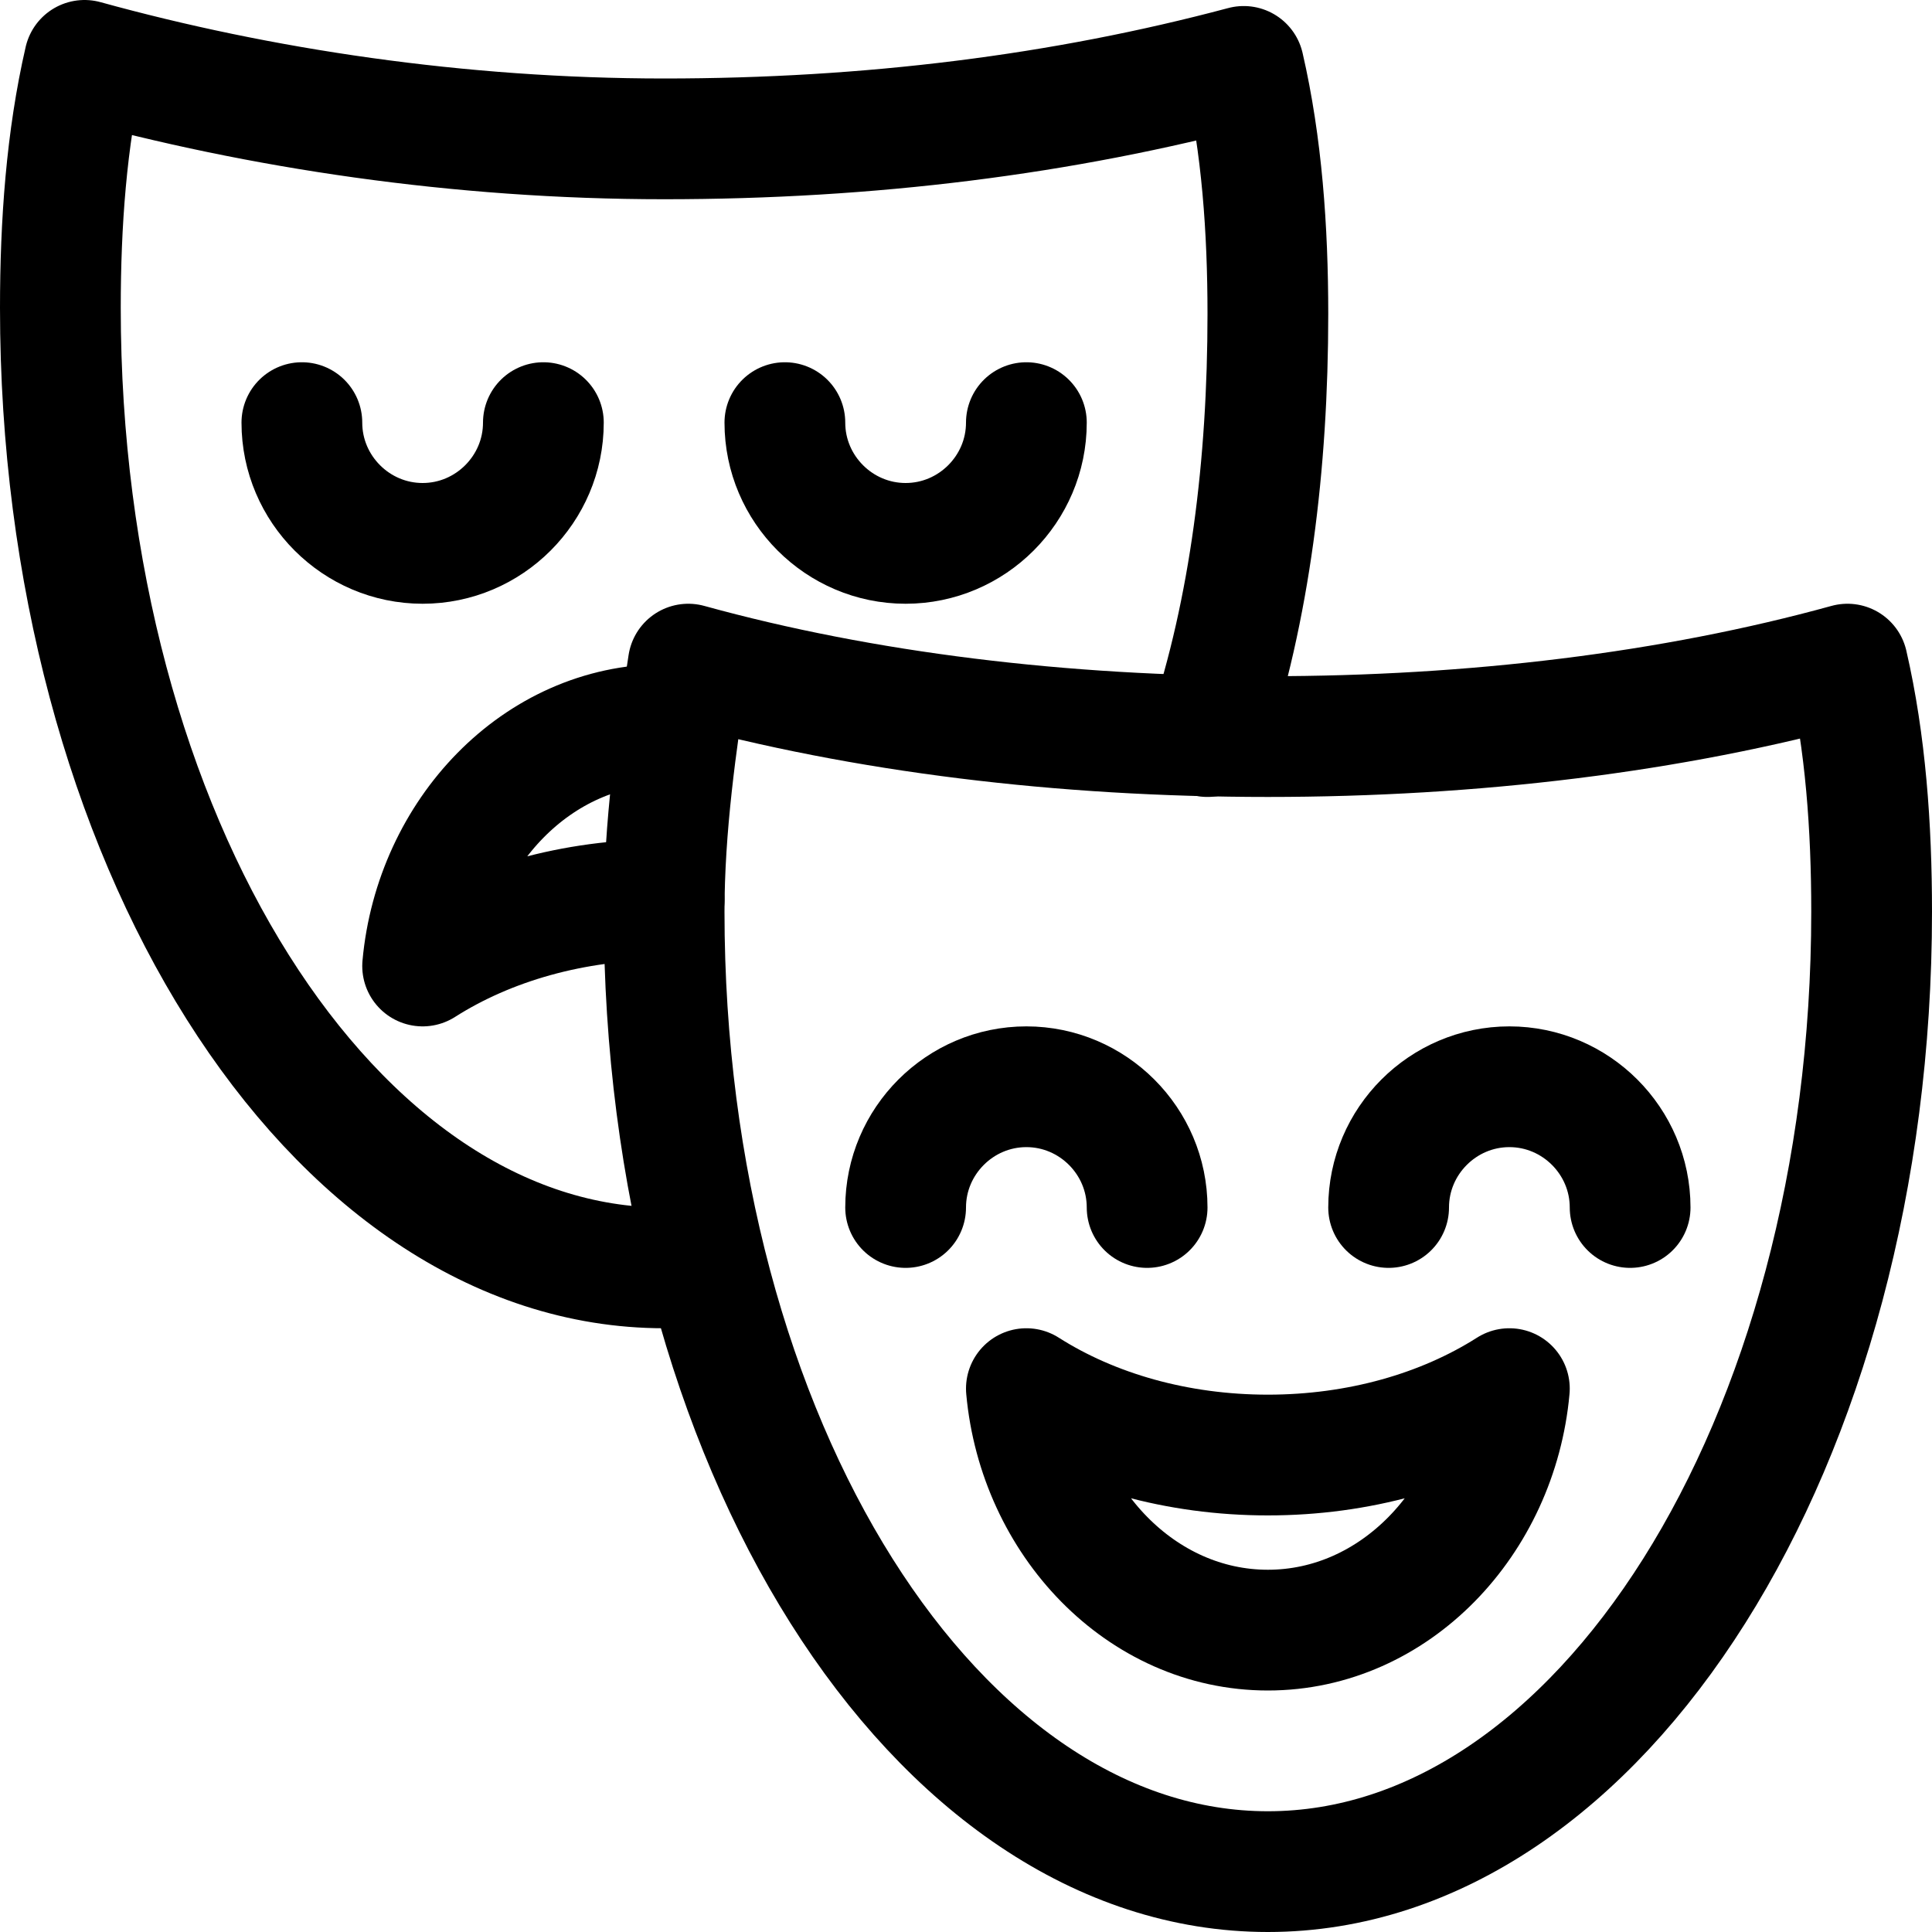
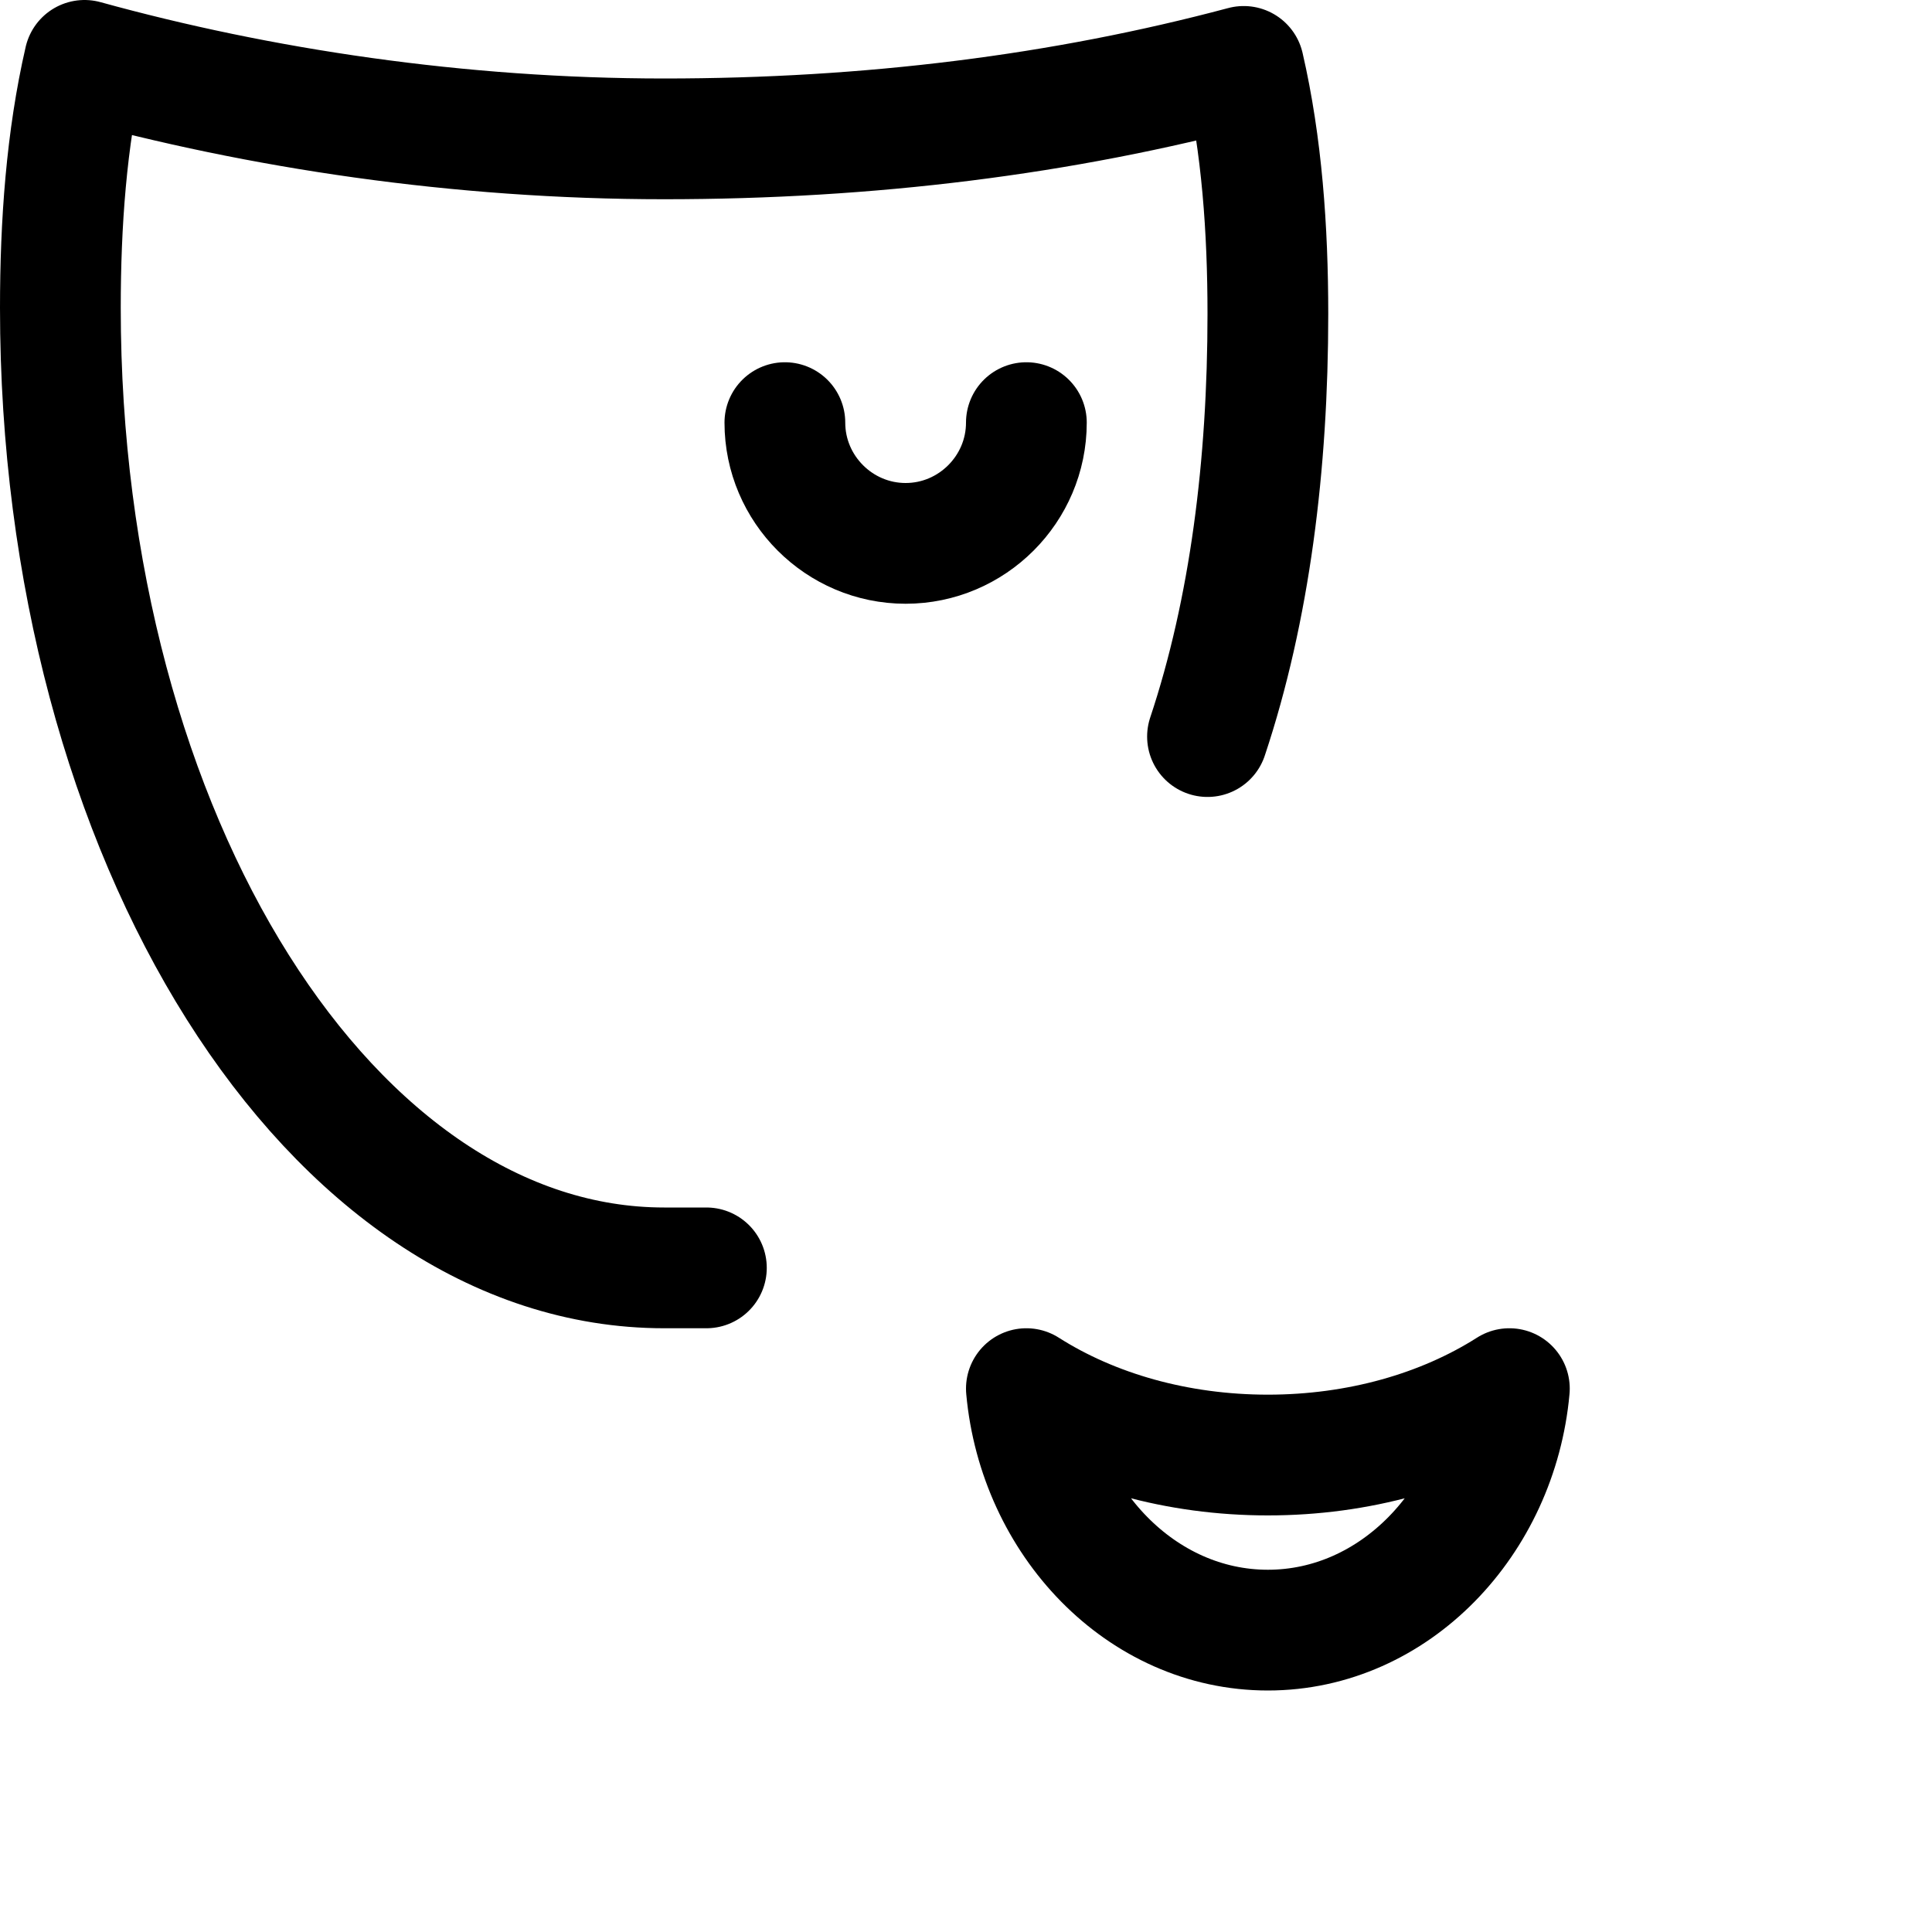
<svg xmlns="http://www.w3.org/2000/svg" version="1.1" id="Icons" viewBox="0 0 32 32" xml:space="preserve">
  <style type="text/css">
	.st0{fill:none;stroke:#000000;stroke-width:2;stroke-linecap:round;stroke-linejoin:round;stroke-miterlimit:10;}
</style>
-   <path class="st0" d="M21,12.2c-3.4,0-6.7-0.4-9.6-1.2c-0.2,1.3-0.4,2.7-0.4,4.1C11,23.9,15.5,31,21,31s10-7.1,10-15.9  c0-1.4-0.1-2.8-0.4-4.1C27.7,11.8,24.4,12.2,21,12.2z" />
  <path class="st0" d="M21,24.1c-1.5,0-2.9-0.4-4-1.1c0.2,2.2,1.9,4,4,4s3.8-1.8,4-4C23.9,23.7,22.5,24.1,21,24.1z" />
-   <path class="st0" d="M15,20c0-1.1,0.9-2,2-2s2,0.9,2,2" />
-   <path class="st0" d="M23,20c0-1.1,0.9-2,2-2s2,0.9,2,2" />
  <path class="st0" d="M20,12.2c0.7-2.1,1-4.5,1-7c0-1.4-0.1-2.8-0.4-4.1c-3,0.8-6.2,1.2-9.6,1.2S4.3,1.8,1.4,1C1.1,2.3,1,3.7,1,5.1  C1,13.9,5.5,21,11,21c0.2,0,0.5,0,0.7,0" />
-   <path class="st0" d="M11,14.9c-1.5,0-2.9,0.4-4,1.1c0.2-2.2,1.9-4,4-4" />
-   <path class="st0" d="M5,7c0,1.1,0.9,2,2,2s2-0.9,2-2" />
  <path class="st0" d="M13,7c0,1.1,0.9,2,2,2s2-0.9,2-2" />
</svg>